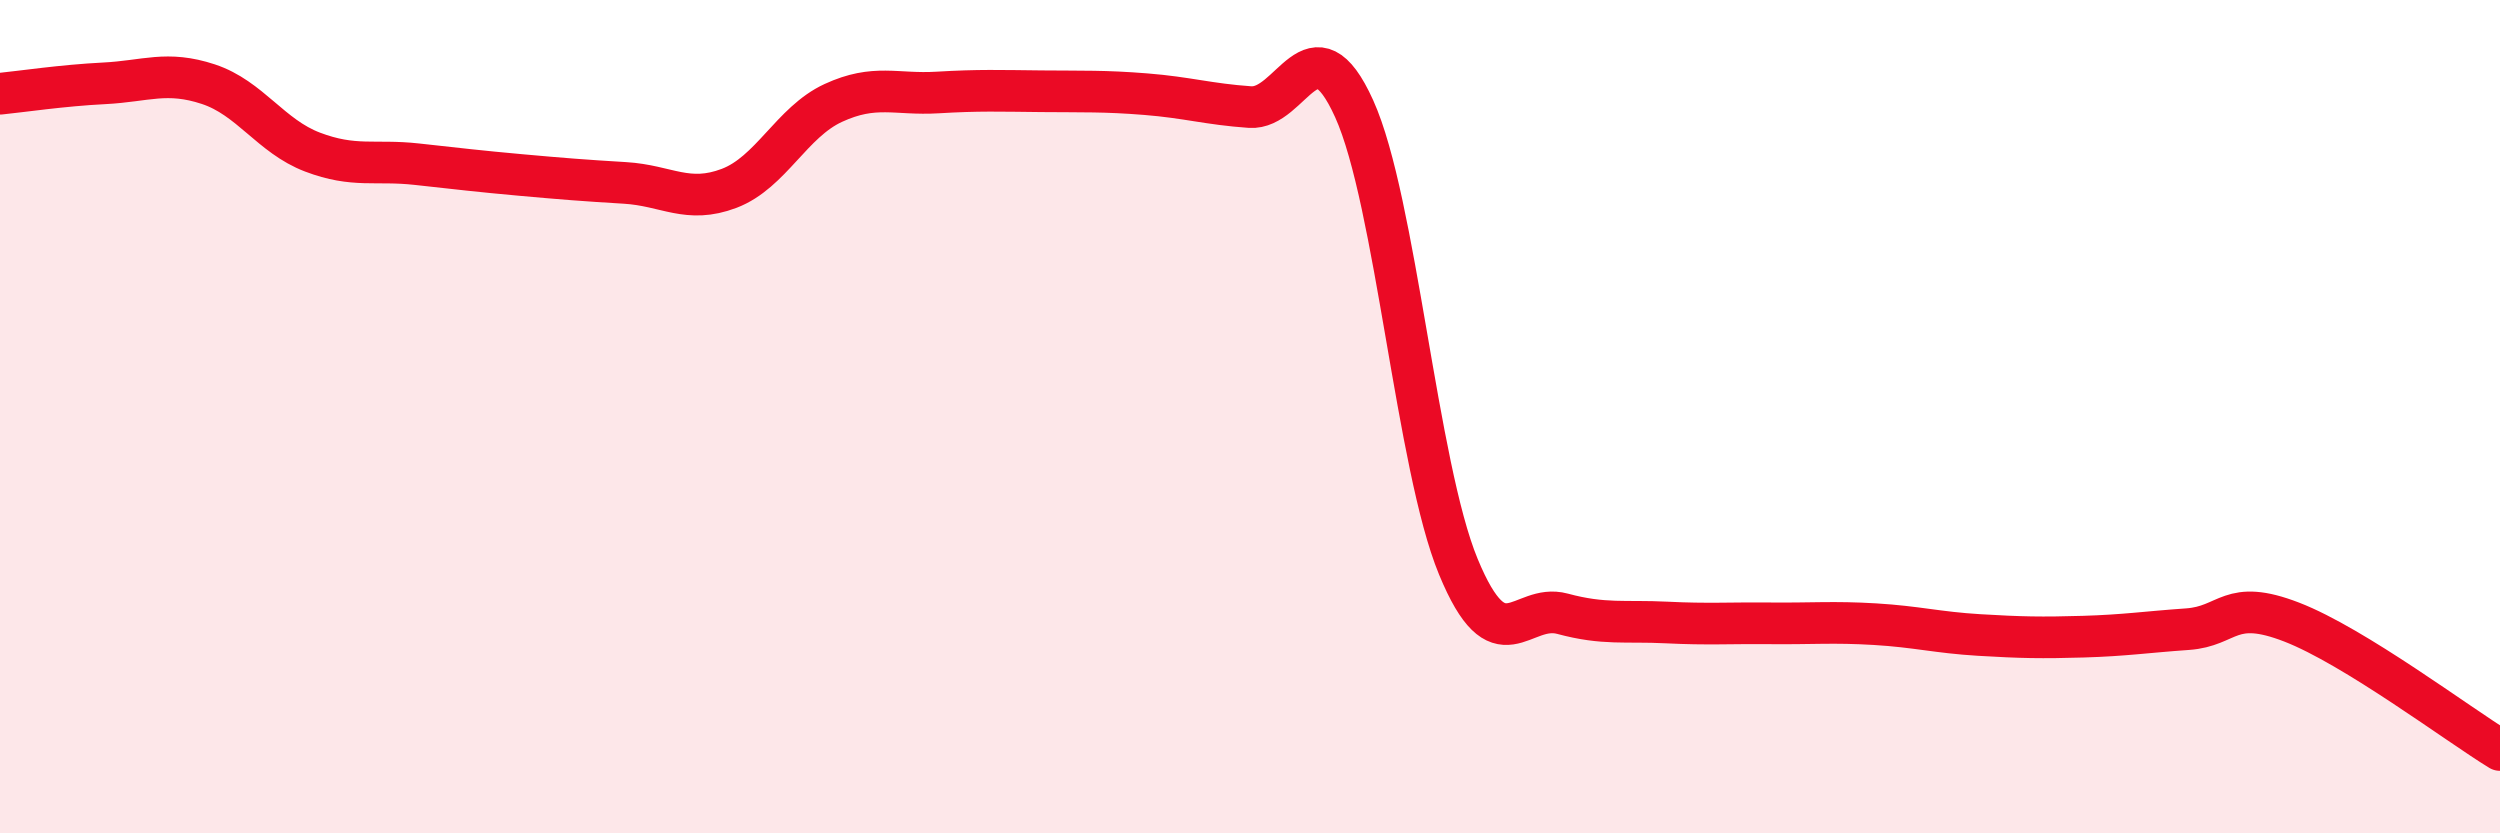
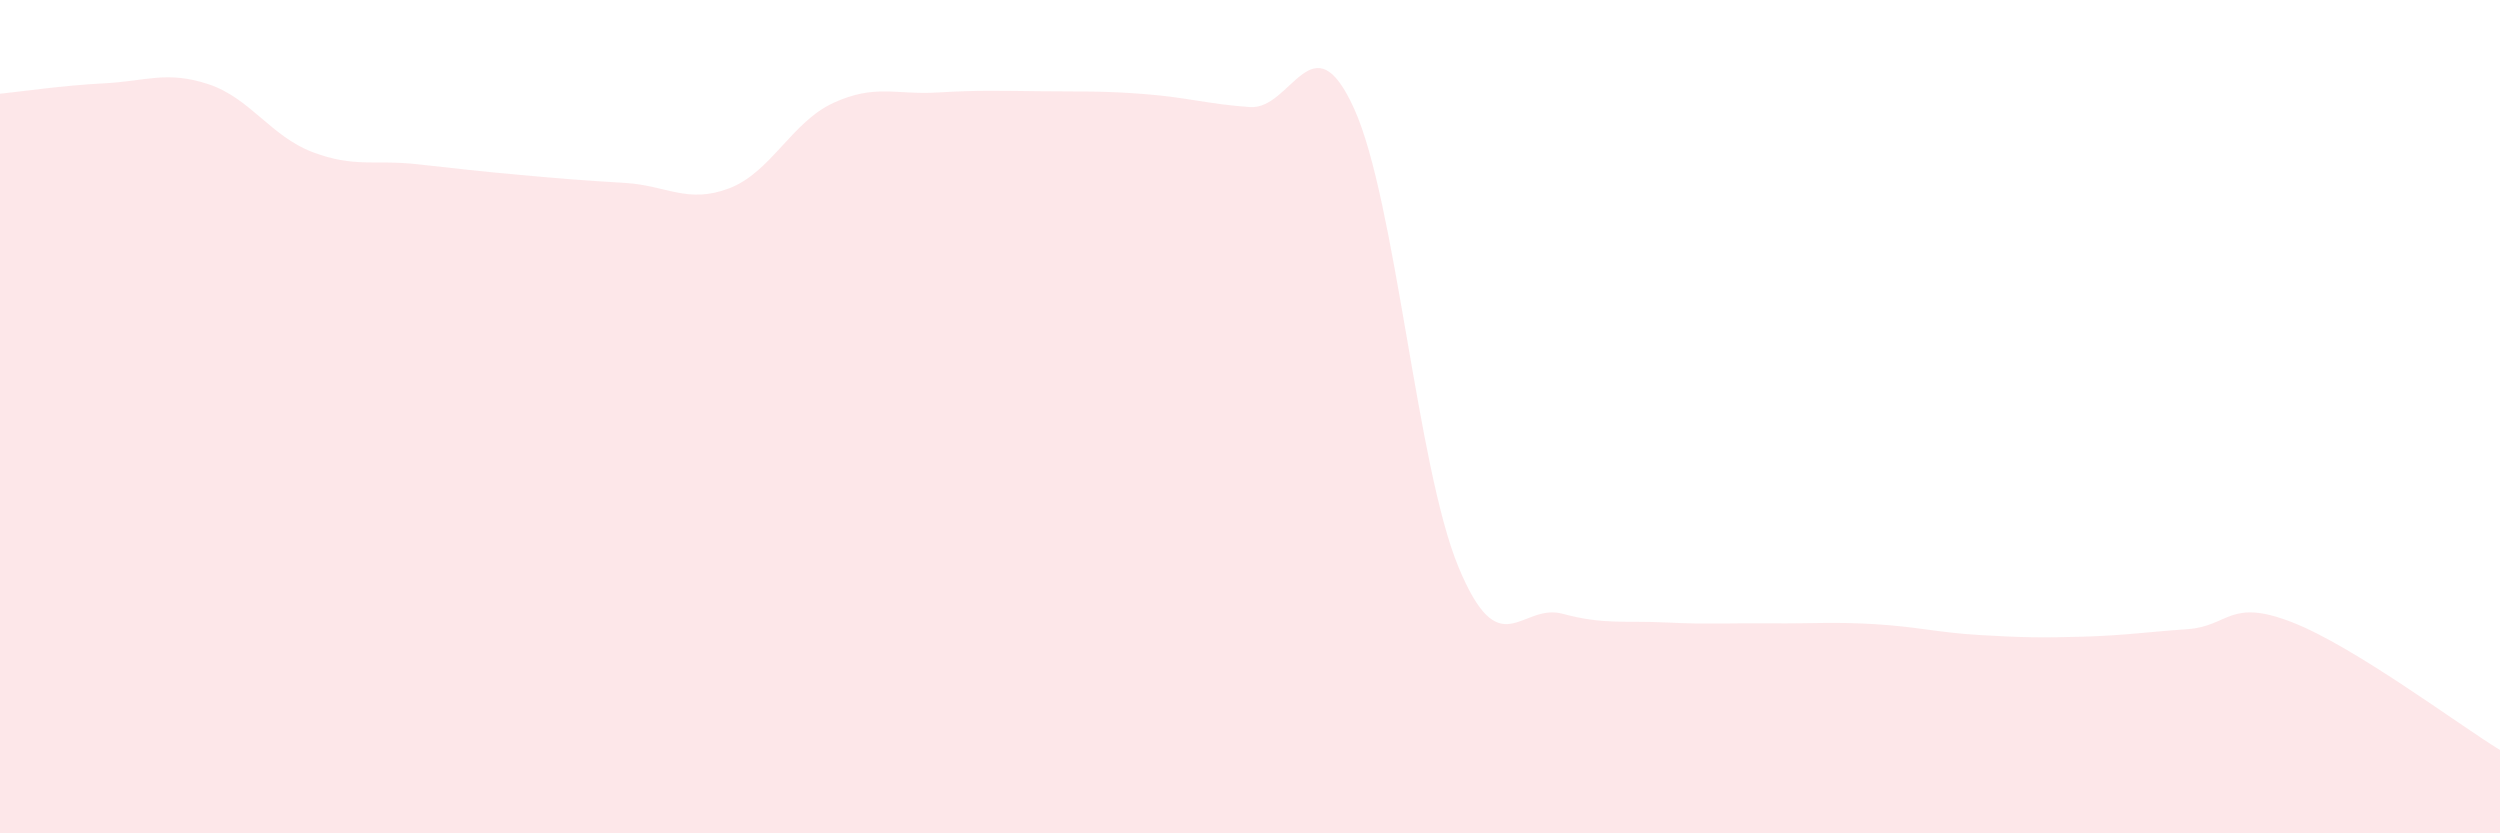
<svg xmlns="http://www.w3.org/2000/svg" width="60" height="20" viewBox="0 0 60 20">
  <path d="M 0,2.25 C 0.5,2.2 1.5,2.05 2.5,2 C 3.5,1.95 4,1.69 5,2.02 C 6,2.35 6.5,3.27 7.5,3.65 C 8.5,4.03 9,3.83 10,3.94 C 11,4.05 11.5,4.11 12.5,4.2 C 13.5,4.29 14,4.33 15,4.39 C 16,4.45 16.5,4.9 17.5,4.52 C 18.5,4.14 19,2.93 20,2.47 C 21,2.01 21.5,2.28 22.5,2.22 C 23.5,2.16 24,2.18 25,2.19 C 26,2.2 26.5,2.18 27.5,2.26 C 28.5,2.34 29,2.5 30,2.57 C 31,2.64 31.5,0.4 32.5,2.61 C 33.5,4.82 34,11.18 35,13.6 C 36,16.02 36.5,14.46 37.5,14.73 C 38.5,15 39,14.89 40,14.94 C 41,14.99 41.5,14.95 42.5,14.96 C 43.5,14.97 44,14.92 45,14.98 C 46,15.04 46.5,15.18 47.5,15.24 C 48.5,15.3 49,15.31 50,15.28 C 51,15.25 51.5,15.17 52.5,15.1 C 53.5,15.03 53.5,14.35 55,14.93 C 56.5,15.51 59,17.39 60,18L60 20L0 20Z" fill="#EB0A25" opacity="0.1" stroke-linecap="round" stroke-linejoin="round" />
-   <path d="M 0,2.25 C 0.5,2.2 1.5,2.05 2.5,2 C 3.5,1.95 4,1.69 5,2.02 C 6,2.35 6.5,3.27 7.5,3.65 C 8.5,4.03 9,3.83 10,3.94 C 11,4.05 11.5,4.11 12.5,4.2 C 13.5,4.29 14,4.33 15,4.39 C 16,4.45 16.5,4.9 17.5,4.52 C 18.5,4.14 19,2.93 20,2.47 C 21,2.01 21.5,2.28 22.5,2.22 C 23.5,2.16 24,2.18 25,2.19 C 26,2.2 26.5,2.18 27.5,2.26 C 28.5,2.34 29,2.5 30,2.57 C 31,2.64 31.5,0.4 32.5,2.61 C 33.5,4.82 34,11.18 35,13.6 C 36,16.02 36.5,14.46 37.5,14.73 C 38.5,15 39,14.89 40,14.94 C 41,14.99 41.5,14.95 42.5,14.96 C 43.5,14.97 44,14.92 45,14.98 C 46,15.04 46.5,15.18 47.5,15.24 C 48.5,15.3 49,15.31 50,15.28 C 51,15.25 51.5,15.17 52.5,15.1 C 53.5,15.03 53.5,14.35 55,14.93 C 56.5,15.51 59,17.39 60,18" stroke="#EB0A25" stroke-width="1" fill="none" stroke-linecap="round" stroke-linejoin="round" />
</svg>